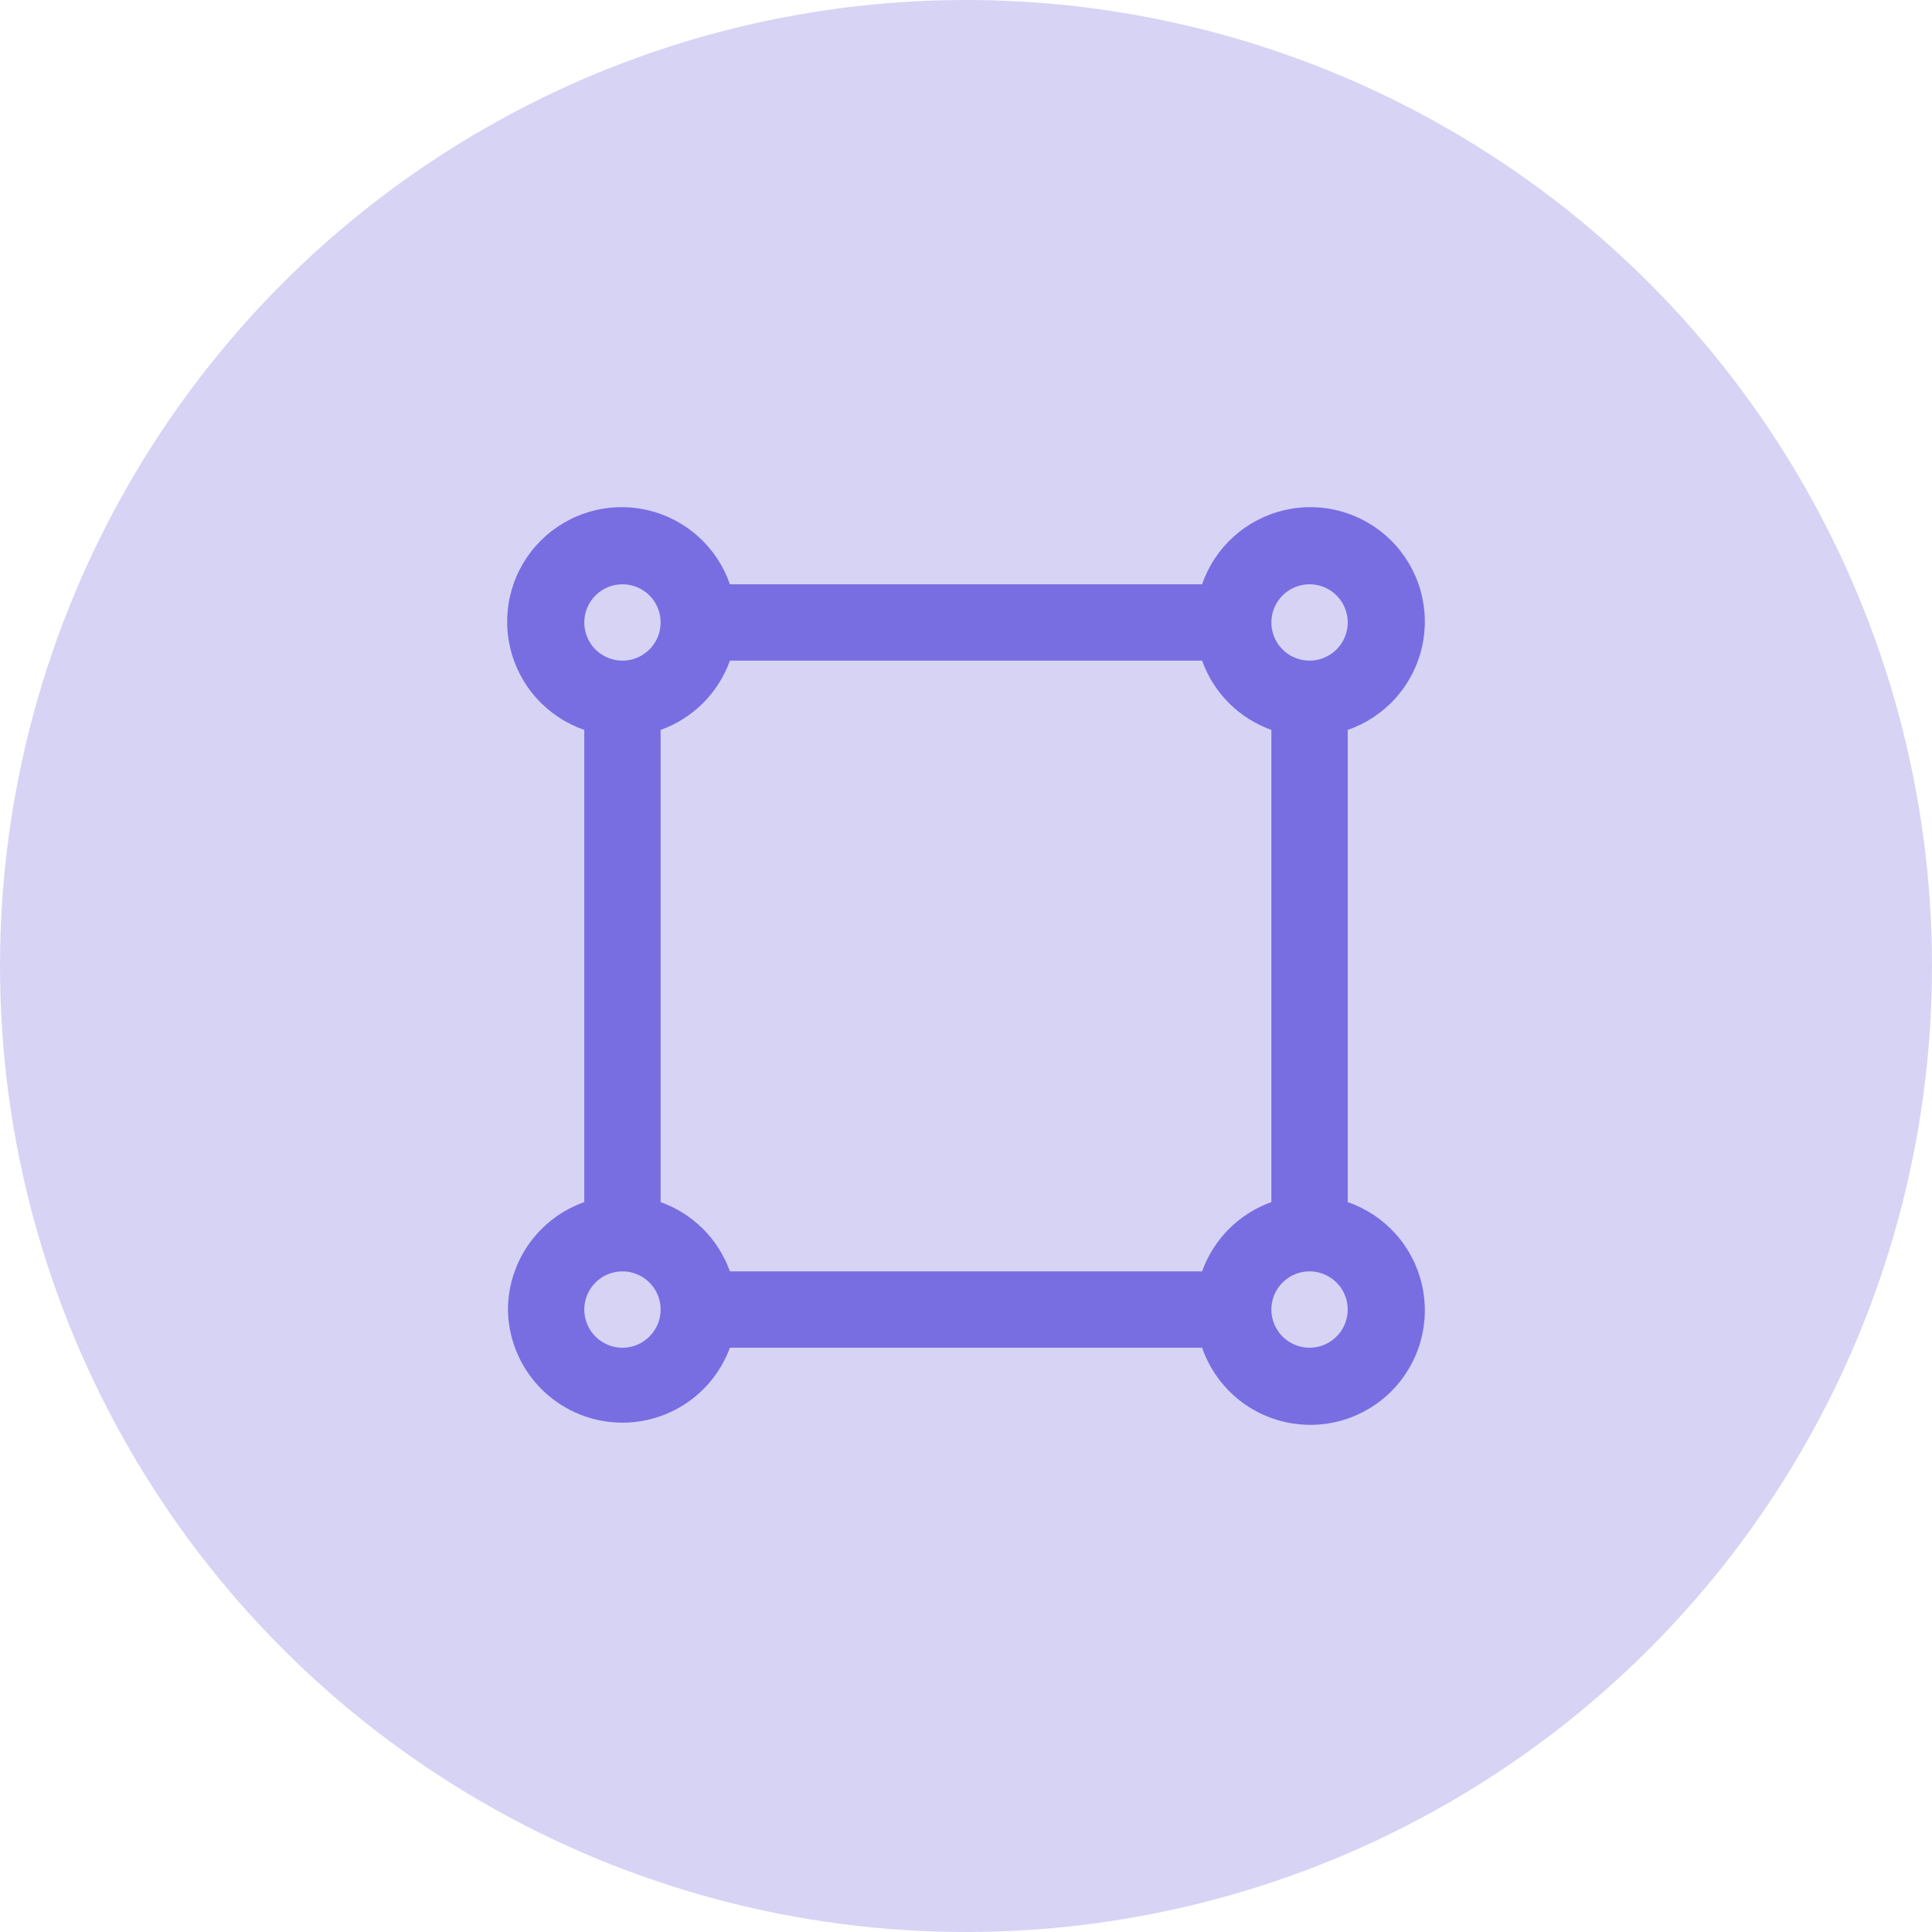
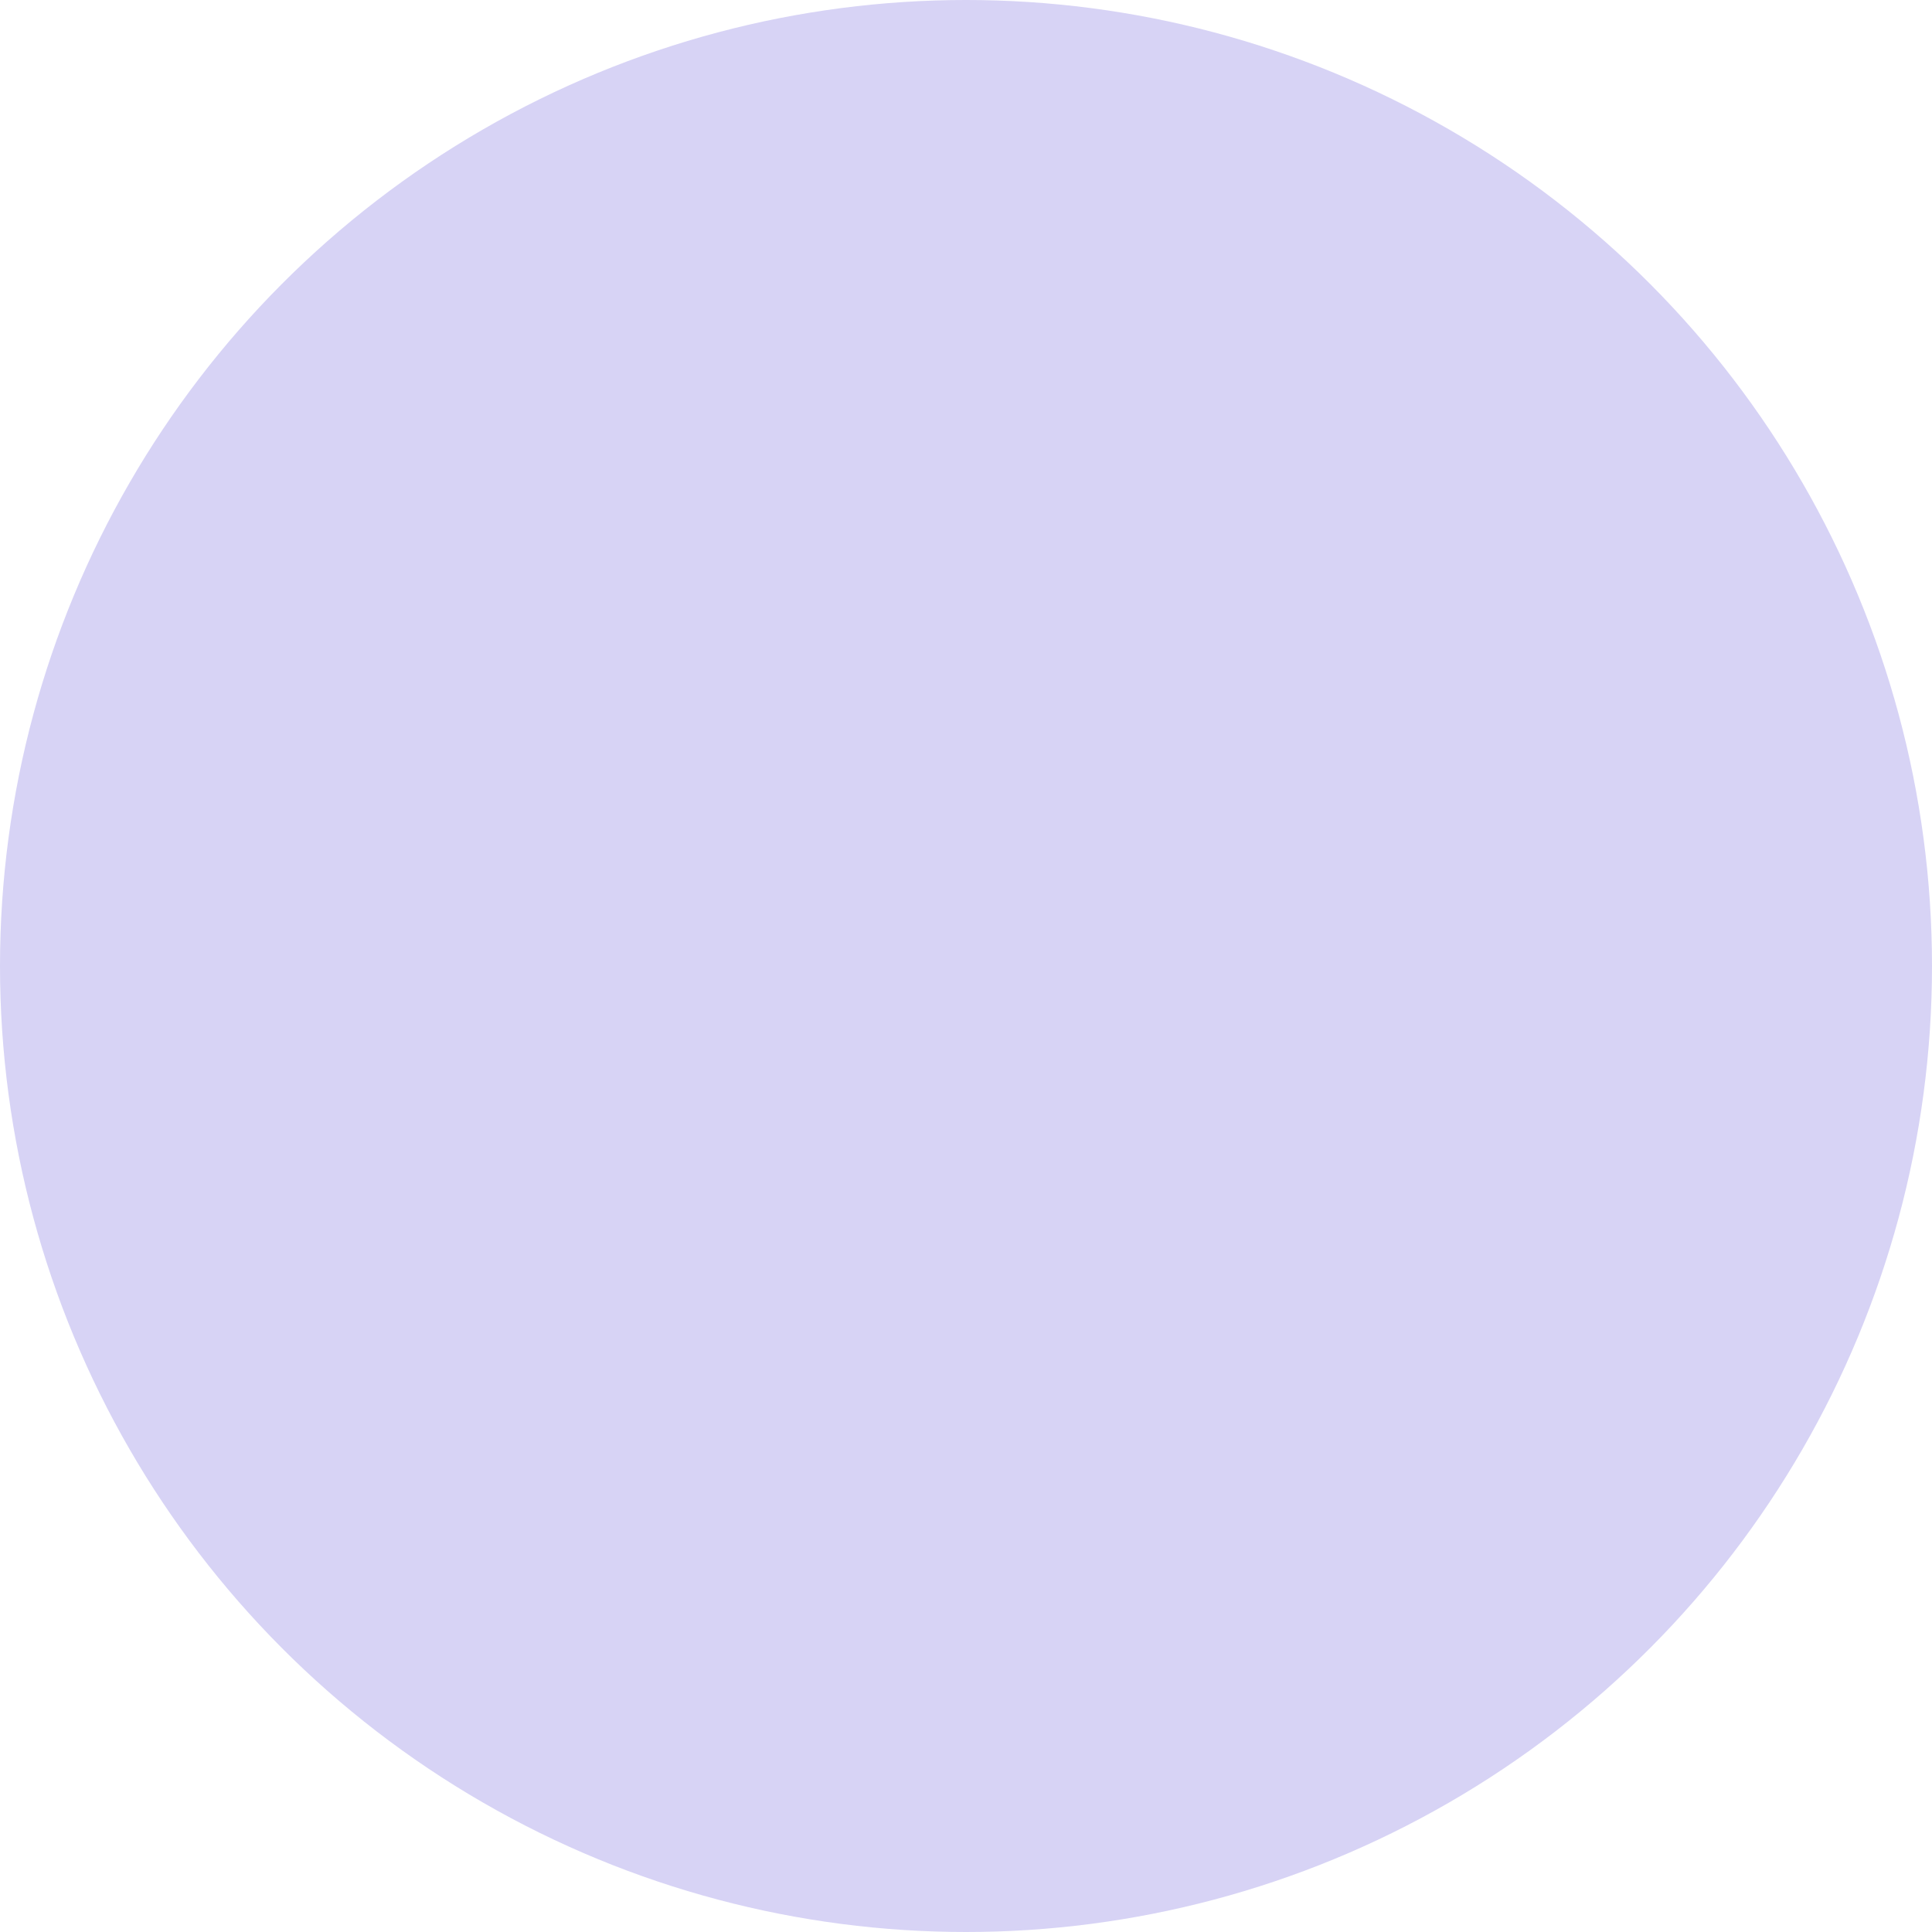
<svg xmlns="http://www.w3.org/2000/svg" width="80" height="80" viewBox="0 0 80 80" fill="none">
  <circle cx="40" cy="40" r="40" fill="#D7D3F5" />
-   <path d="M21.033 54.225C21.046 55.334 21.447 56.402 22.167 57.245C22.886 58.089 23.878 58.653 24.971 58.841C26.063 59.029 27.186 58.828 28.146 58.274C29.106 57.719 29.841 56.846 30.224 55.806H49.776C50.038 56.566 50.49 57.247 51.088 57.784C51.685 58.322 52.41 58.699 53.194 58.879C53.977 59.059 54.794 59.038 55.566 58.816C56.339 58.594 57.043 58.18 57.611 57.611C58.18 57.043 58.594 56.339 58.816 55.566C59.038 54.794 59.059 53.977 58.879 53.194C58.699 52.41 58.322 51.685 57.784 51.088C57.247 50.49 56.566 50.038 55.806 49.776V30.224C56.566 29.961 57.247 29.51 57.784 28.912C58.322 28.314 58.699 27.59 58.879 26.806C59.059 26.023 59.038 25.206 58.816 24.434C58.594 23.661 58.18 22.957 57.611 22.389C57.043 21.82 56.339 21.406 55.566 21.184C54.794 20.962 53.977 20.941 53.194 21.121C52.41 21.302 51.685 21.678 51.088 22.216C50.49 22.753 50.038 23.434 49.776 24.194H30.224C29.961 23.434 29.51 22.753 28.912 22.216C28.314 21.678 27.59 21.302 26.806 21.121C26.023 20.941 25.206 20.962 24.434 21.184C23.661 21.406 22.957 21.82 22.389 22.389C21.82 22.957 21.406 23.661 21.184 24.434C20.962 25.206 20.941 26.023 21.121 26.806C21.302 27.59 21.678 28.314 22.216 28.912C22.753 29.51 23.434 29.961 24.194 30.224V49.776C23.273 50.102 22.475 50.704 21.909 51.5C21.343 52.297 21.037 53.249 21.033 54.225ZM54.225 55.806C53.913 55.806 53.607 55.713 53.347 55.54C53.087 55.366 52.885 55.119 52.765 54.83C52.646 54.542 52.614 54.224 52.675 53.917C52.736 53.611 52.887 53.329 53.108 53.108C53.329 52.887 53.611 52.736 53.917 52.675C54.224 52.614 54.542 52.646 54.83 52.765C55.119 52.885 55.366 53.087 55.54 53.347C55.713 53.607 55.806 53.913 55.806 54.225C55.806 54.645 55.64 55.047 55.343 55.343C55.047 55.64 54.645 55.806 54.225 55.806ZM54.225 24.194C54.538 24.194 54.844 24.287 55.104 24.46C55.364 24.634 55.566 24.881 55.686 25.17C55.806 25.458 55.837 25.776 55.776 26.083C55.715 26.389 55.564 26.671 55.343 26.892C55.122 27.113 54.84 27.264 54.534 27.325C54.227 27.386 53.91 27.354 53.621 27.235C53.332 27.115 53.085 26.913 52.911 26.653C52.738 26.393 52.645 26.087 52.645 25.774C52.645 25.355 52.811 24.953 53.108 24.657C53.404 24.36 53.806 24.194 54.225 24.194ZM30.224 27.355H49.776C50.012 28.016 50.392 28.616 50.888 29.112C51.384 29.608 51.984 29.988 52.645 30.224V49.776C51.984 50.012 51.384 50.392 50.888 50.888C50.392 51.384 50.012 51.984 49.776 52.645H30.224C29.988 51.984 29.608 51.384 29.112 50.888C28.616 50.392 28.016 50.012 27.355 49.776V30.224C28.016 29.988 28.616 29.608 29.112 29.112C29.608 28.616 29.988 28.016 30.224 27.355ZM25.774 24.194C26.087 24.194 26.393 24.287 26.653 24.46C26.913 24.634 27.115 24.881 27.235 25.17C27.354 25.458 27.386 25.776 27.325 26.083C27.264 26.389 27.113 26.671 26.892 26.892C26.671 27.113 26.389 27.264 26.083 27.325C25.776 27.386 25.458 27.354 25.17 27.235C24.881 27.115 24.634 26.913 24.46 26.653C24.287 26.393 24.194 26.087 24.194 25.774C24.194 25.355 24.36 24.953 24.657 24.657C24.953 24.36 25.355 24.194 25.774 24.194ZM25.774 52.645C26.087 52.645 26.393 52.738 26.653 52.911C26.913 53.085 27.115 53.332 27.235 53.621C27.354 53.91 27.386 54.227 27.325 54.534C27.264 54.84 27.113 55.122 26.892 55.343C26.671 55.564 26.389 55.715 26.083 55.776C25.776 55.837 25.458 55.806 25.17 55.686C24.881 55.566 24.634 55.364 24.46 55.104C24.287 54.844 24.194 54.538 24.194 54.225C24.194 53.806 24.36 53.404 24.657 53.108C24.953 52.811 25.355 52.645 25.774 52.645Z" fill="#786EE2" />
</svg>